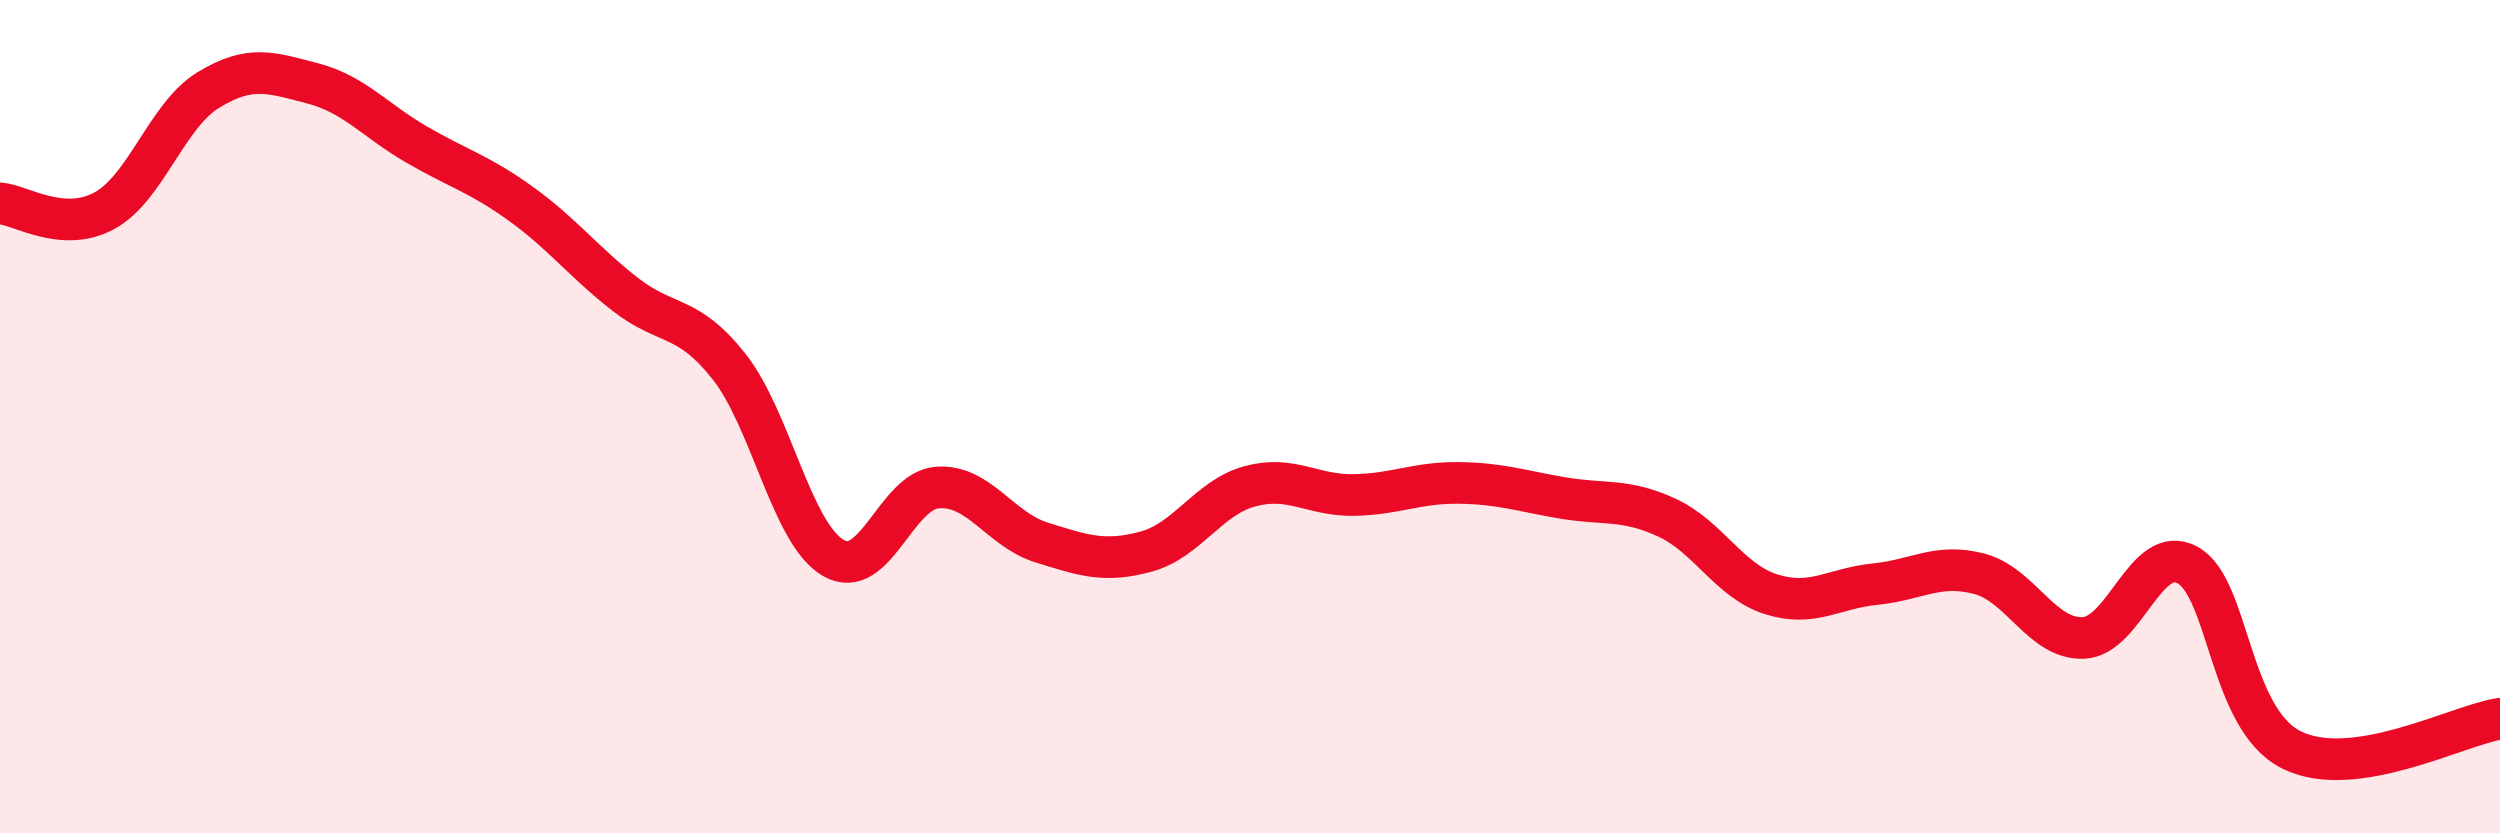
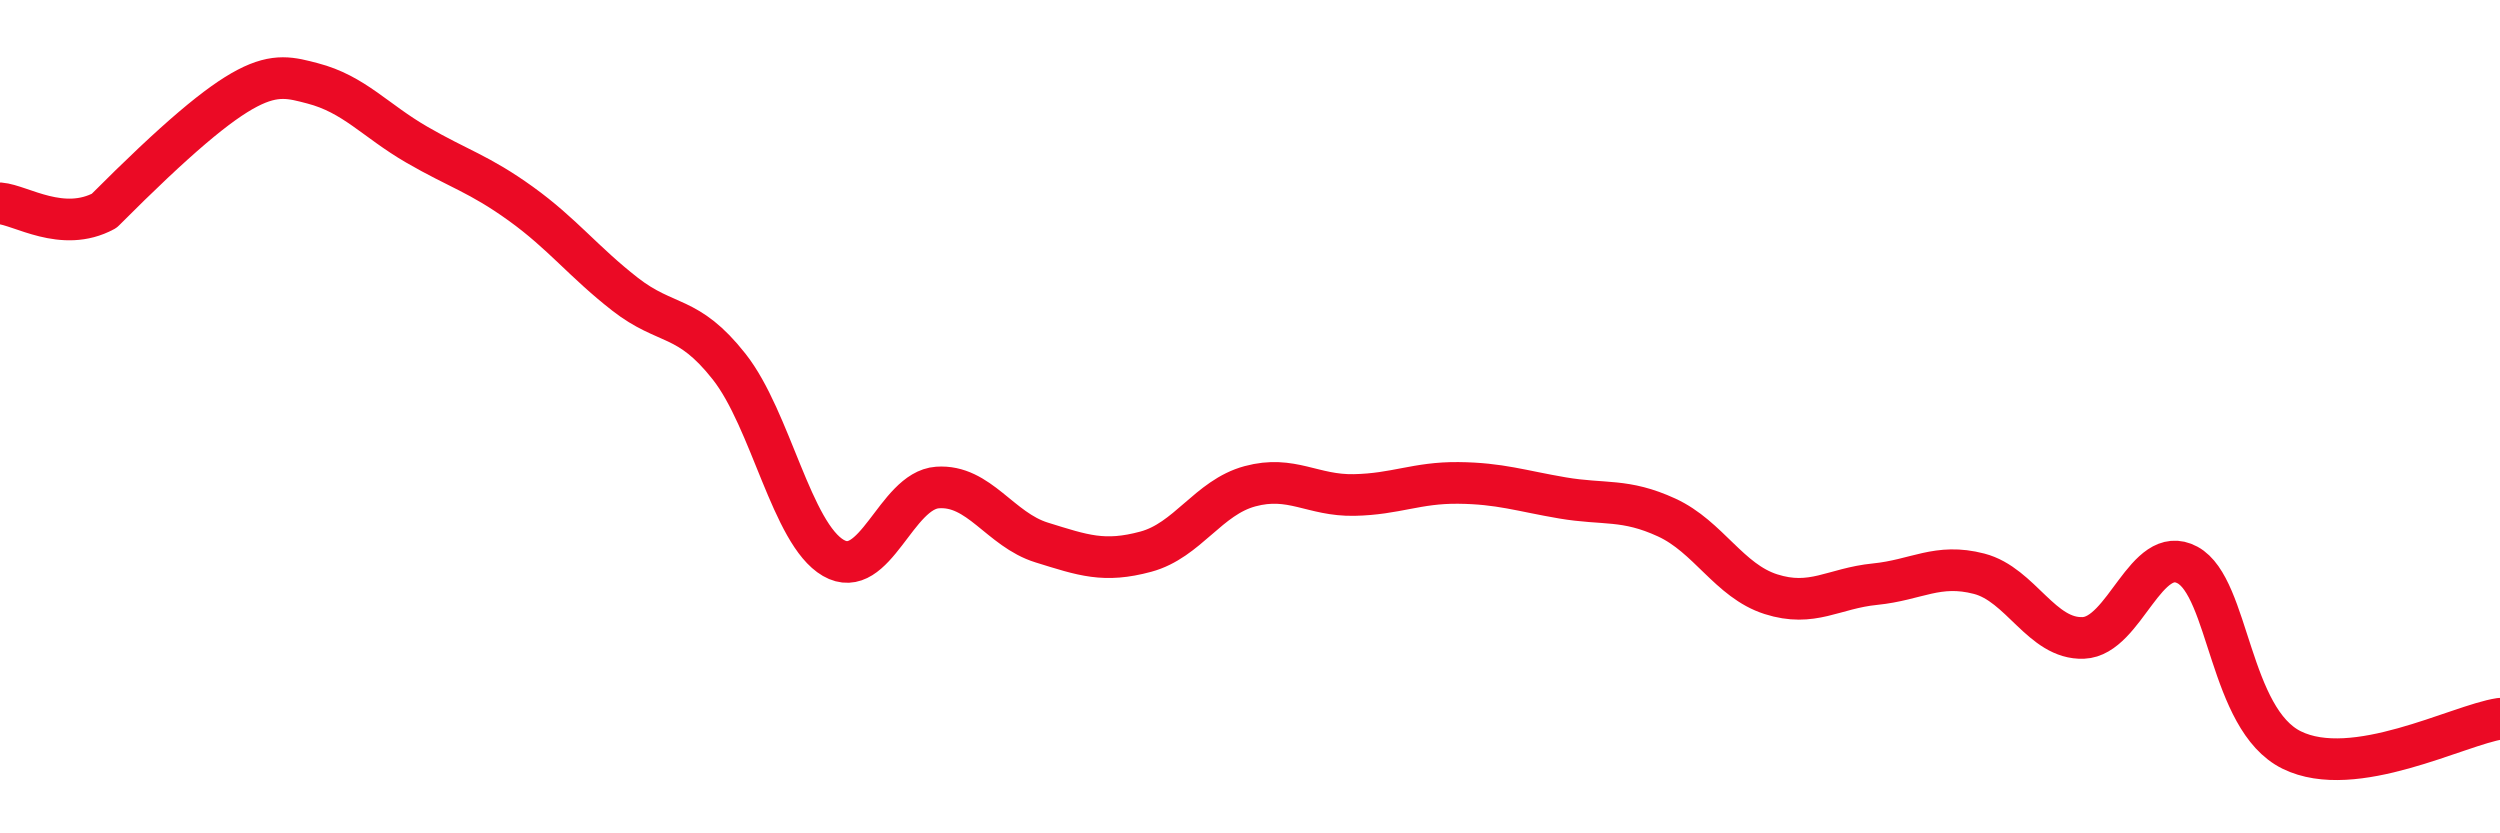
<svg xmlns="http://www.w3.org/2000/svg" width="60" height="20" viewBox="0 0 60 20">
-   <path d="M 0,4.88 C 0.5,4.92 1.5,5.6 2.5,5.06 C 3.5,4.52 4,2.77 5,2.16 C 6,1.55 6.5,1.74 7.5,2 C 8.5,2.26 9,2.89 10,3.47 C 11,4.05 11.5,4.17 12.5,4.89 C 13.5,5.61 14,6.28 15,7.06 C 16,7.84 16.5,7.53 17.5,8.8 C 18.5,10.07 19,12.81 20,13.39 C 21,13.97 21.5,11.77 22.5,11.7 C 23.5,11.63 24,12.71 25,13.02 C 26,13.33 26.5,13.51 27.5,13.24 C 28.5,12.97 29,11.94 30,11.67 C 31,11.4 31.5,11.9 32.5,11.88 C 33.5,11.86 34,11.58 35,11.59 C 36,11.6 36.5,11.78 37.5,11.95 C 38.5,12.12 39,11.96 40,12.42 C 41,12.88 41.5,13.94 42.5,14.26 C 43.5,14.58 44,14.12 45,14.02 C 46,13.92 46.5,13.51 47.5,13.77 C 48.5,14.03 49,15.35 50,15.31 C 51,15.27 51.5,13.02 52.5,13.56 C 53.5,14.1 53.5,17.26 55,18 C 56.5,18.74 59,17.4 60,17.25L60 20L0 20Z" fill="#EB0A25" opacity="0.1" stroke-linecap="round" stroke-linejoin="round" />
-   <path d="M 0,4.88 C 0.5,4.92 1.5,5.6 2.5,5.06 C 3.5,4.52 4,2.77 5,2.16 C 6,1.55 6.5,1.74 7.5,2 C 8.5,2.26 9,2.89 10,3.47 C 11,4.05 11.5,4.17 12.5,4.89 C 13.5,5.61 14,6.28 15,7.06 C 16,7.84 16.5,7.53 17.5,8.8 C 18.5,10.07 19,12.81 20,13.39 C 21,13.97 21.5,11.77 22.5,11.7 C 23.5,11.63 24,12.71 25,13.02 C 26,13.33 26.5,13.51 27.5,13.24 C 28.5,12.97 29,11.94 30,11.67 C 31,11.4 31.5,11.9 32.5,11.88 C 33.5,11.86 34,11.58 35,11.59 C 36,11.6 36.5,11.78 37.5,11.95 C 38.5,12.12 39,11.96 40,12.42 C 41,12.88 41.5,13.94 42.5,14.26 C 43.5,14.58 44,14.12 45,14.02 C 46,13.92 46.5,13.51 47.5,13.77 C 48.5,14.03 49,15.35 50,15.31 C 51,15.27 51.5,13.02 52.5,13.56 C 53.5,14.1 53.5,17.26 55,18 C 56.5,18.74 59,17.4 60,17.25" stroke="#EB0A25" stroke-width="1" fill="none" stroke-linecap="round" stroke-linejoin="round" />
+   <path d="M 0,4.88 C 0.5,4.92 1.5,5.6 2.5,5.06 C 6,1.55 6.5,1.74 7.5,2 C 8.5,2.26 9,2.89 10,3.47 C 11,4.05 11.5,4.17 12.5,4.89 C 13.5,5.61 14,6.28 15,7.06 C 16,7.84 16.5,7.53 17.5,8.8 C 18.5,10.07 19,12.81 20,13.39 C 21,13.97 21.5,11.77 22.5,11.7 C 23.5,11.63 24,12.71 25,13.02 C 26,13.33 26.5,13.51 27.5,13.24 C 28.5,12.97 29,11.94 30,11.67 C 31,11.4 31.5,11.9 32.5,11.88 C 33.5,11.86 34,11.58 35,11.59 C 36,11.6 36.5,11.78 37.5,11.95 C 38.5,12.12 39,11.96 40,12.42 C 41,12.88 41.5,13.94 42.5,14.26 C 43.5,14.58 44,14.12 45,14.02 C 46,13.92 46.5,13.51 47.5,13.77 C 48.5,14.03 49,15.35 50,15.31 C 51,15.27 51.5,13.02 52.5,13.56 C 53.5,14.1 53.5,17.26 55,18 C 56.5,18.74 59,17.4 60,17.25" stroke="#EB0A25" stroke-width="1" fill="none" stroke-linecap="round" stroke-linejoin="round" />
</svg>